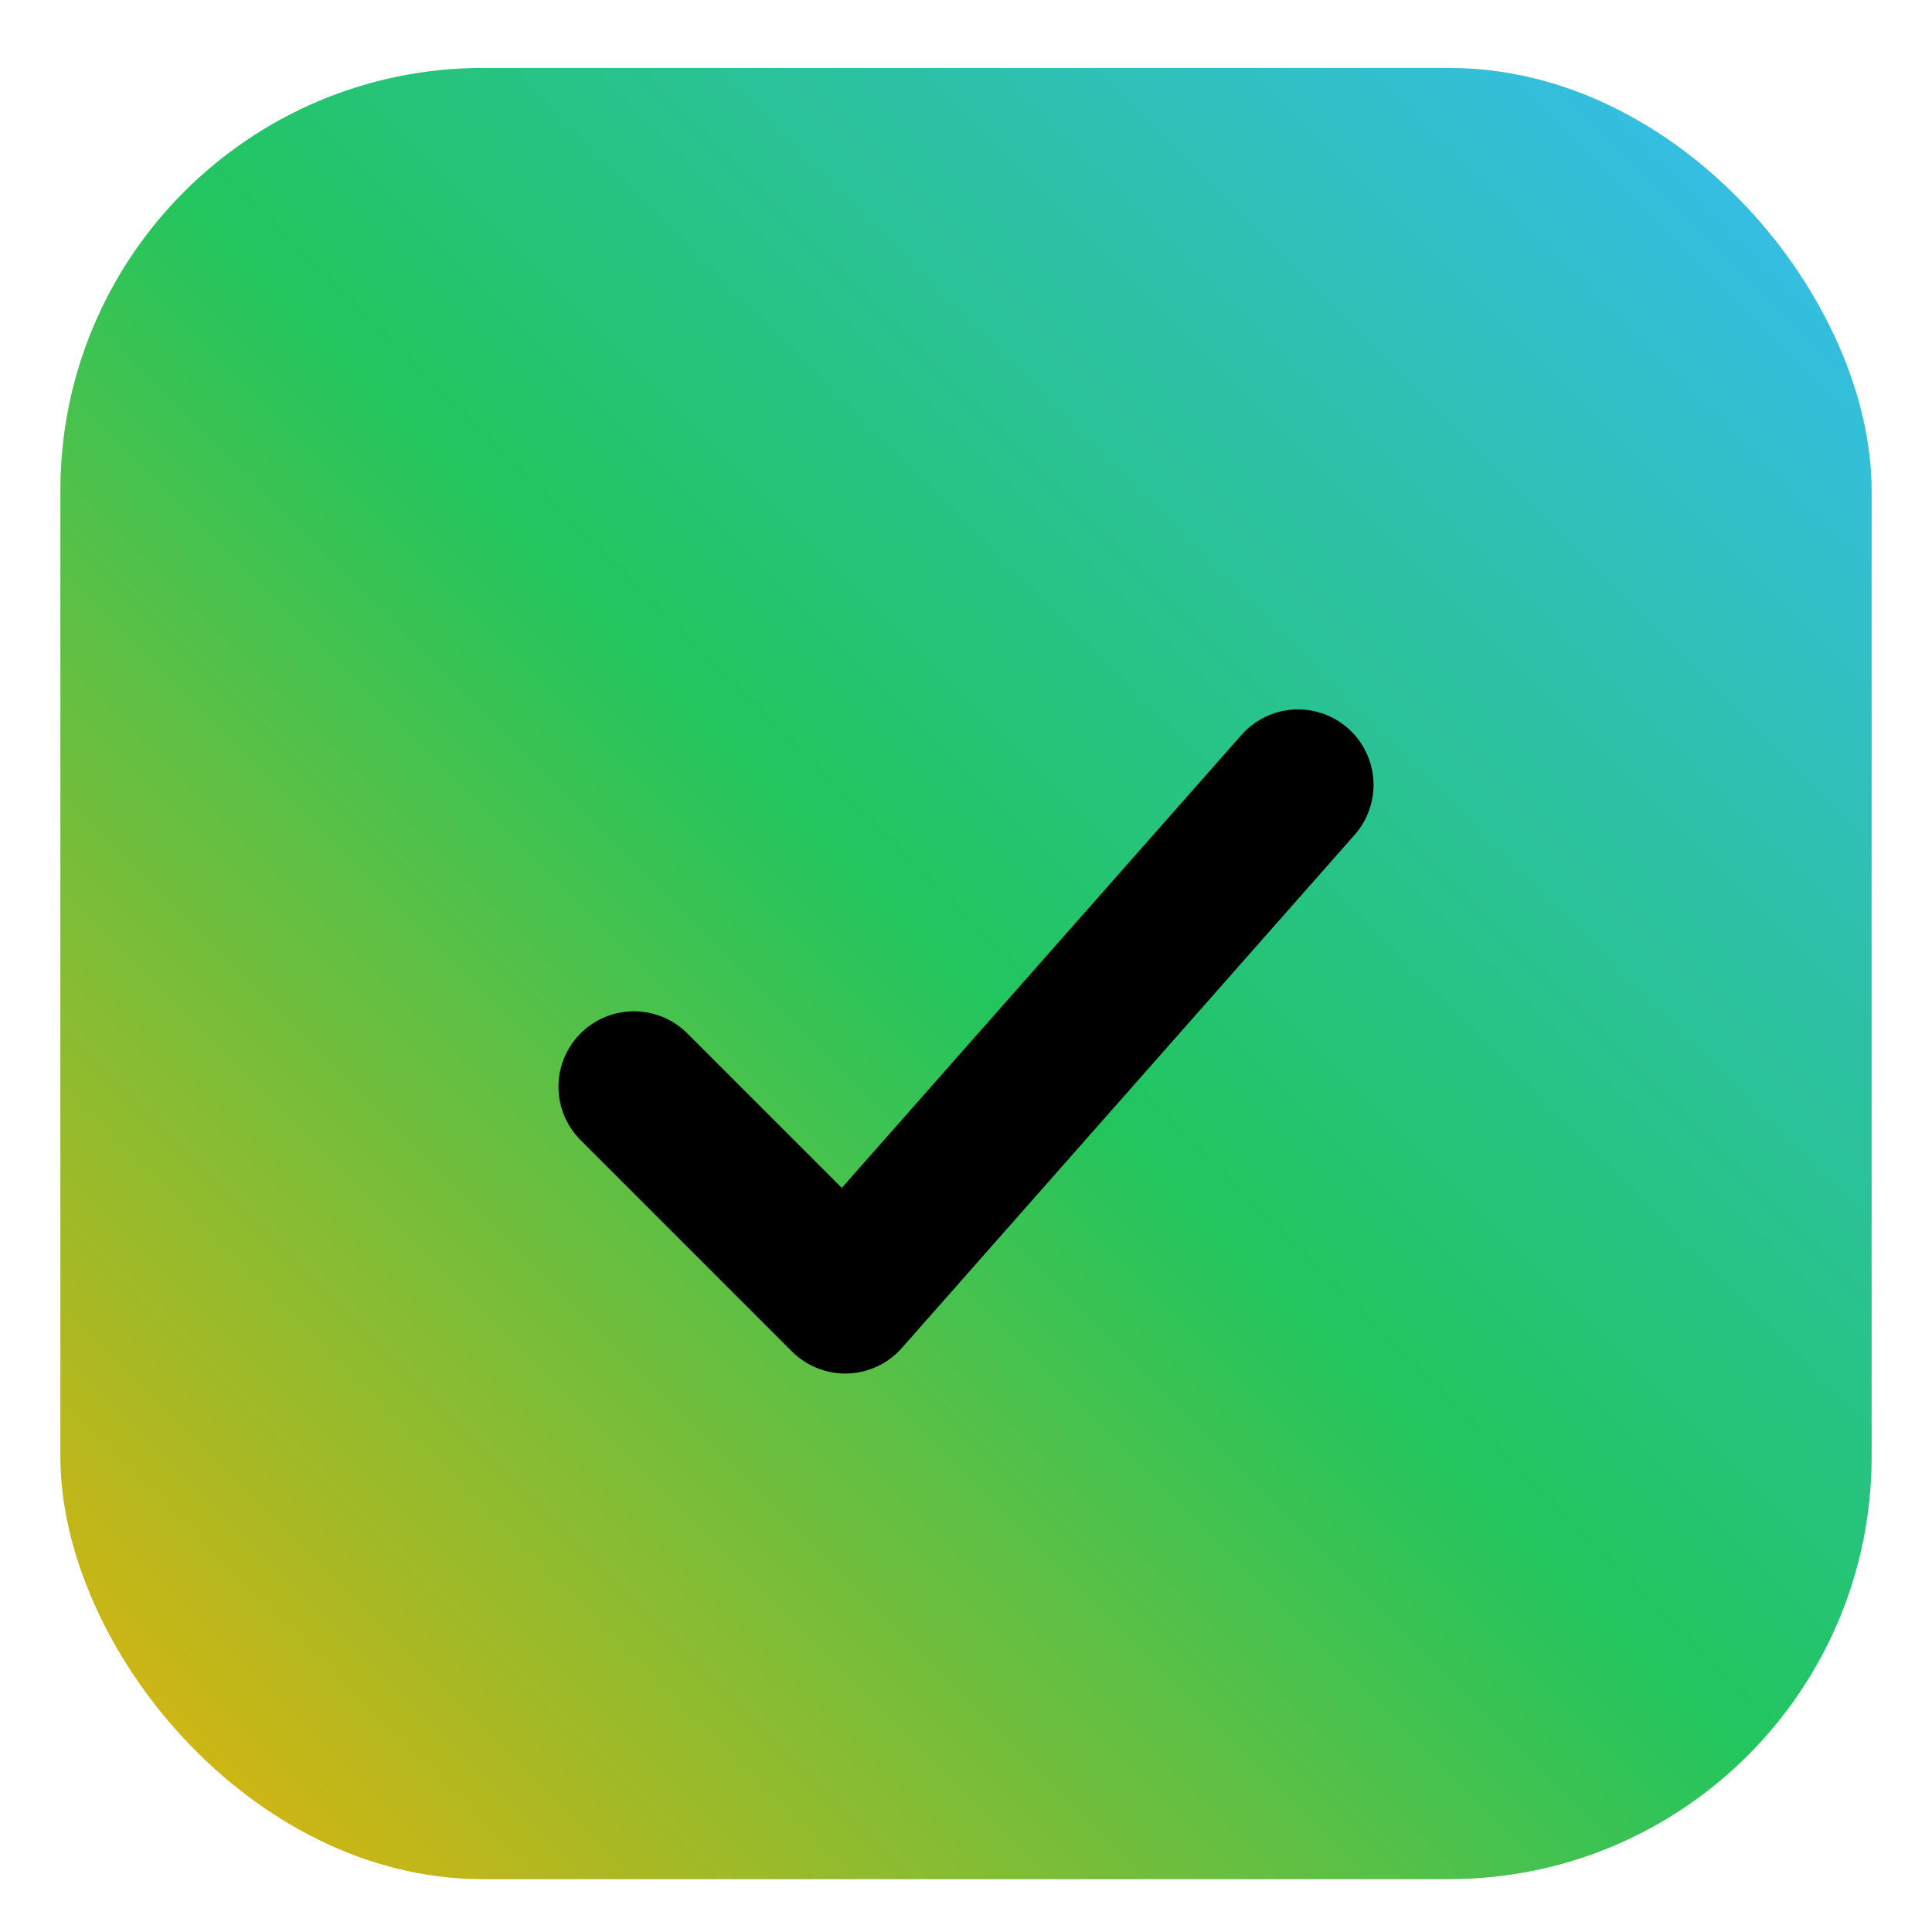
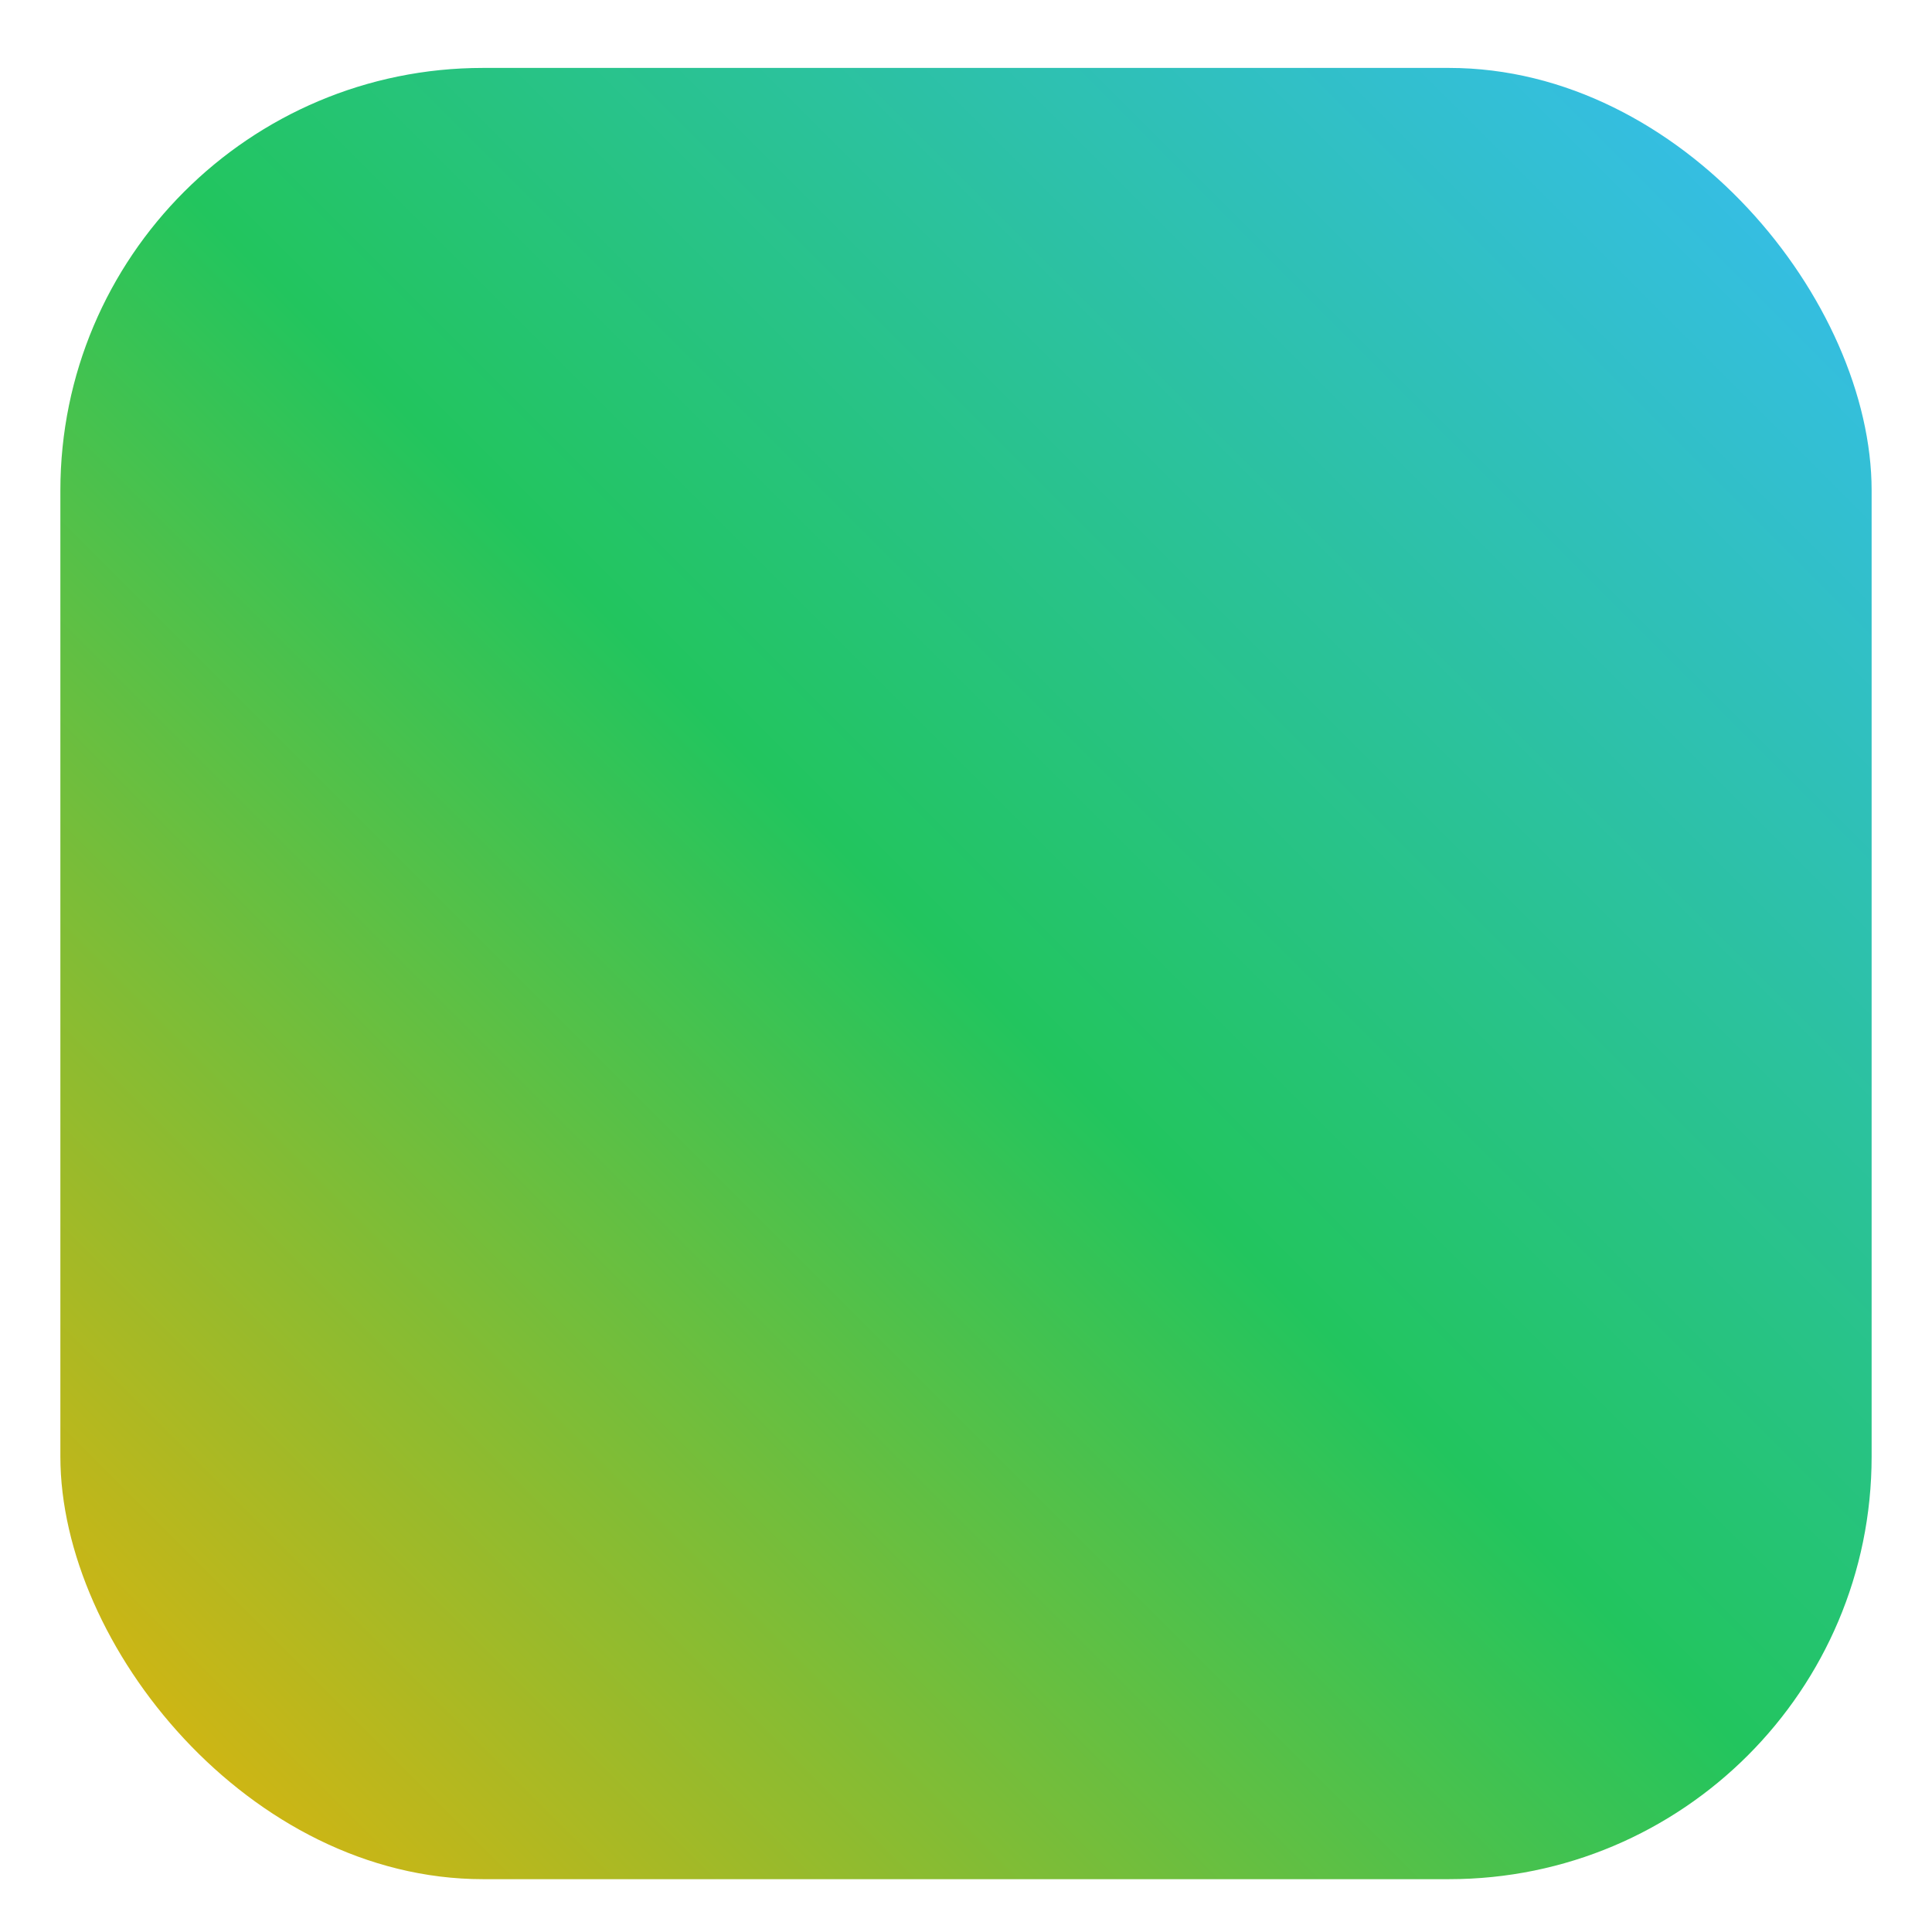
<svg xmlns="http://www.w3.org/2000/svg" viewBox="0 0 256 256" width="256" height="256">
  <defs>
    <linearGradient id="bg" x1="1" y1="0" x2="0" y2="1">
      <stop offset="0%" stop-color="rgb(56, 189, 248)" />
      <stop offset="50%" stop-color="rgb(34, 197, 94)" />
      <stop offset="100%" stop-color="rgb(234, 179, 8)" />
    </linearGradient>
    <filter id="inset" x="-20%" y="-20%" width="140%" height="140%">
      <feOffset dy="1" />
      <feGaussianBlur stdDeviation="1.2" result="b" />
      <feComposite in2="SourceAlpha" operator="arithmetic" k2="-1" k3="1" />
      <feColorMatrix type="matrix" values="0 0 0 0 0 0 0 0 0 0 0 0 0 0 0 0 0 0 0.25 0" />
      <feBlend in="SourceGraphic" />
    </filter>
    <filter id="soft" x="-20%" y="-20%" width="140%" height="140%">
      <feDropShadow dx="0" dy="2" stdDeviation="2" flood-opacity="0.12" />
    </filter>
  </defs>
  <rect x="8" y="8" width="240" height="240" rx="56" fill="url(#bg)" filter="url(#inset)" />
-   <path d="M84 144l28 28 60-68" fill="none" stroke="#000" stroke-width="20" stroke-linecap="round" stroke-linejoin="round" filter="url(#soft)" />
</svg>